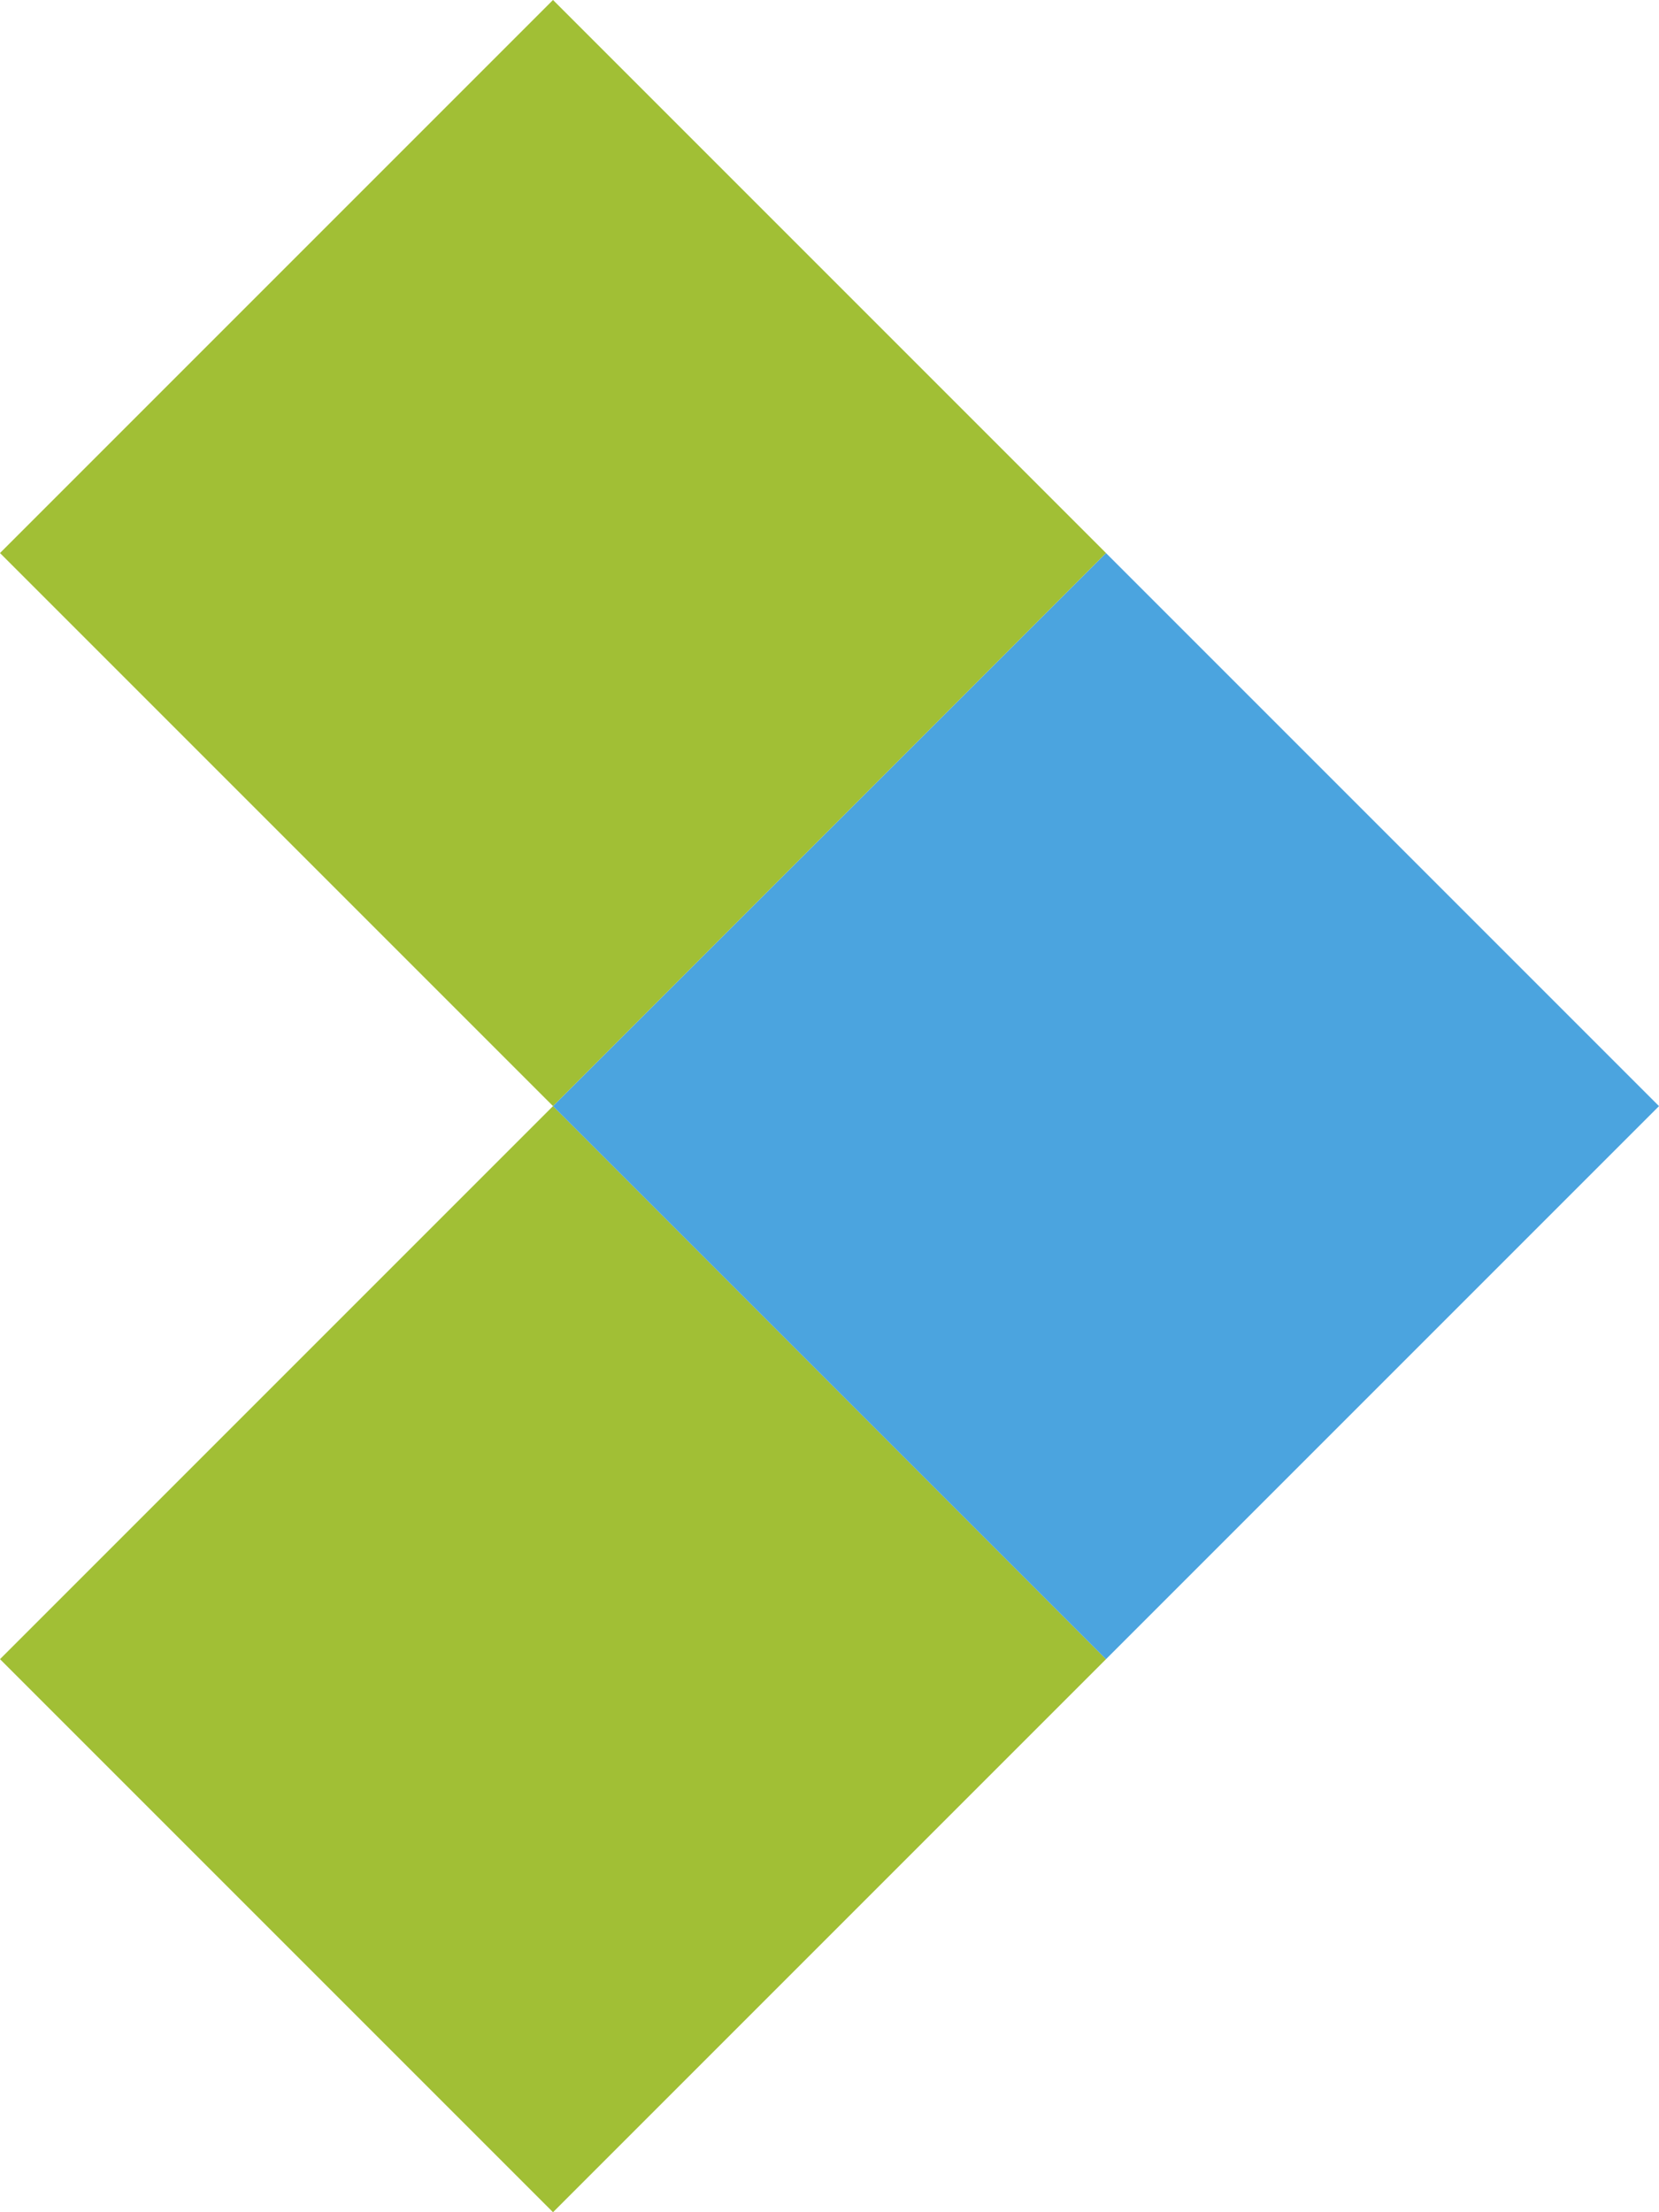
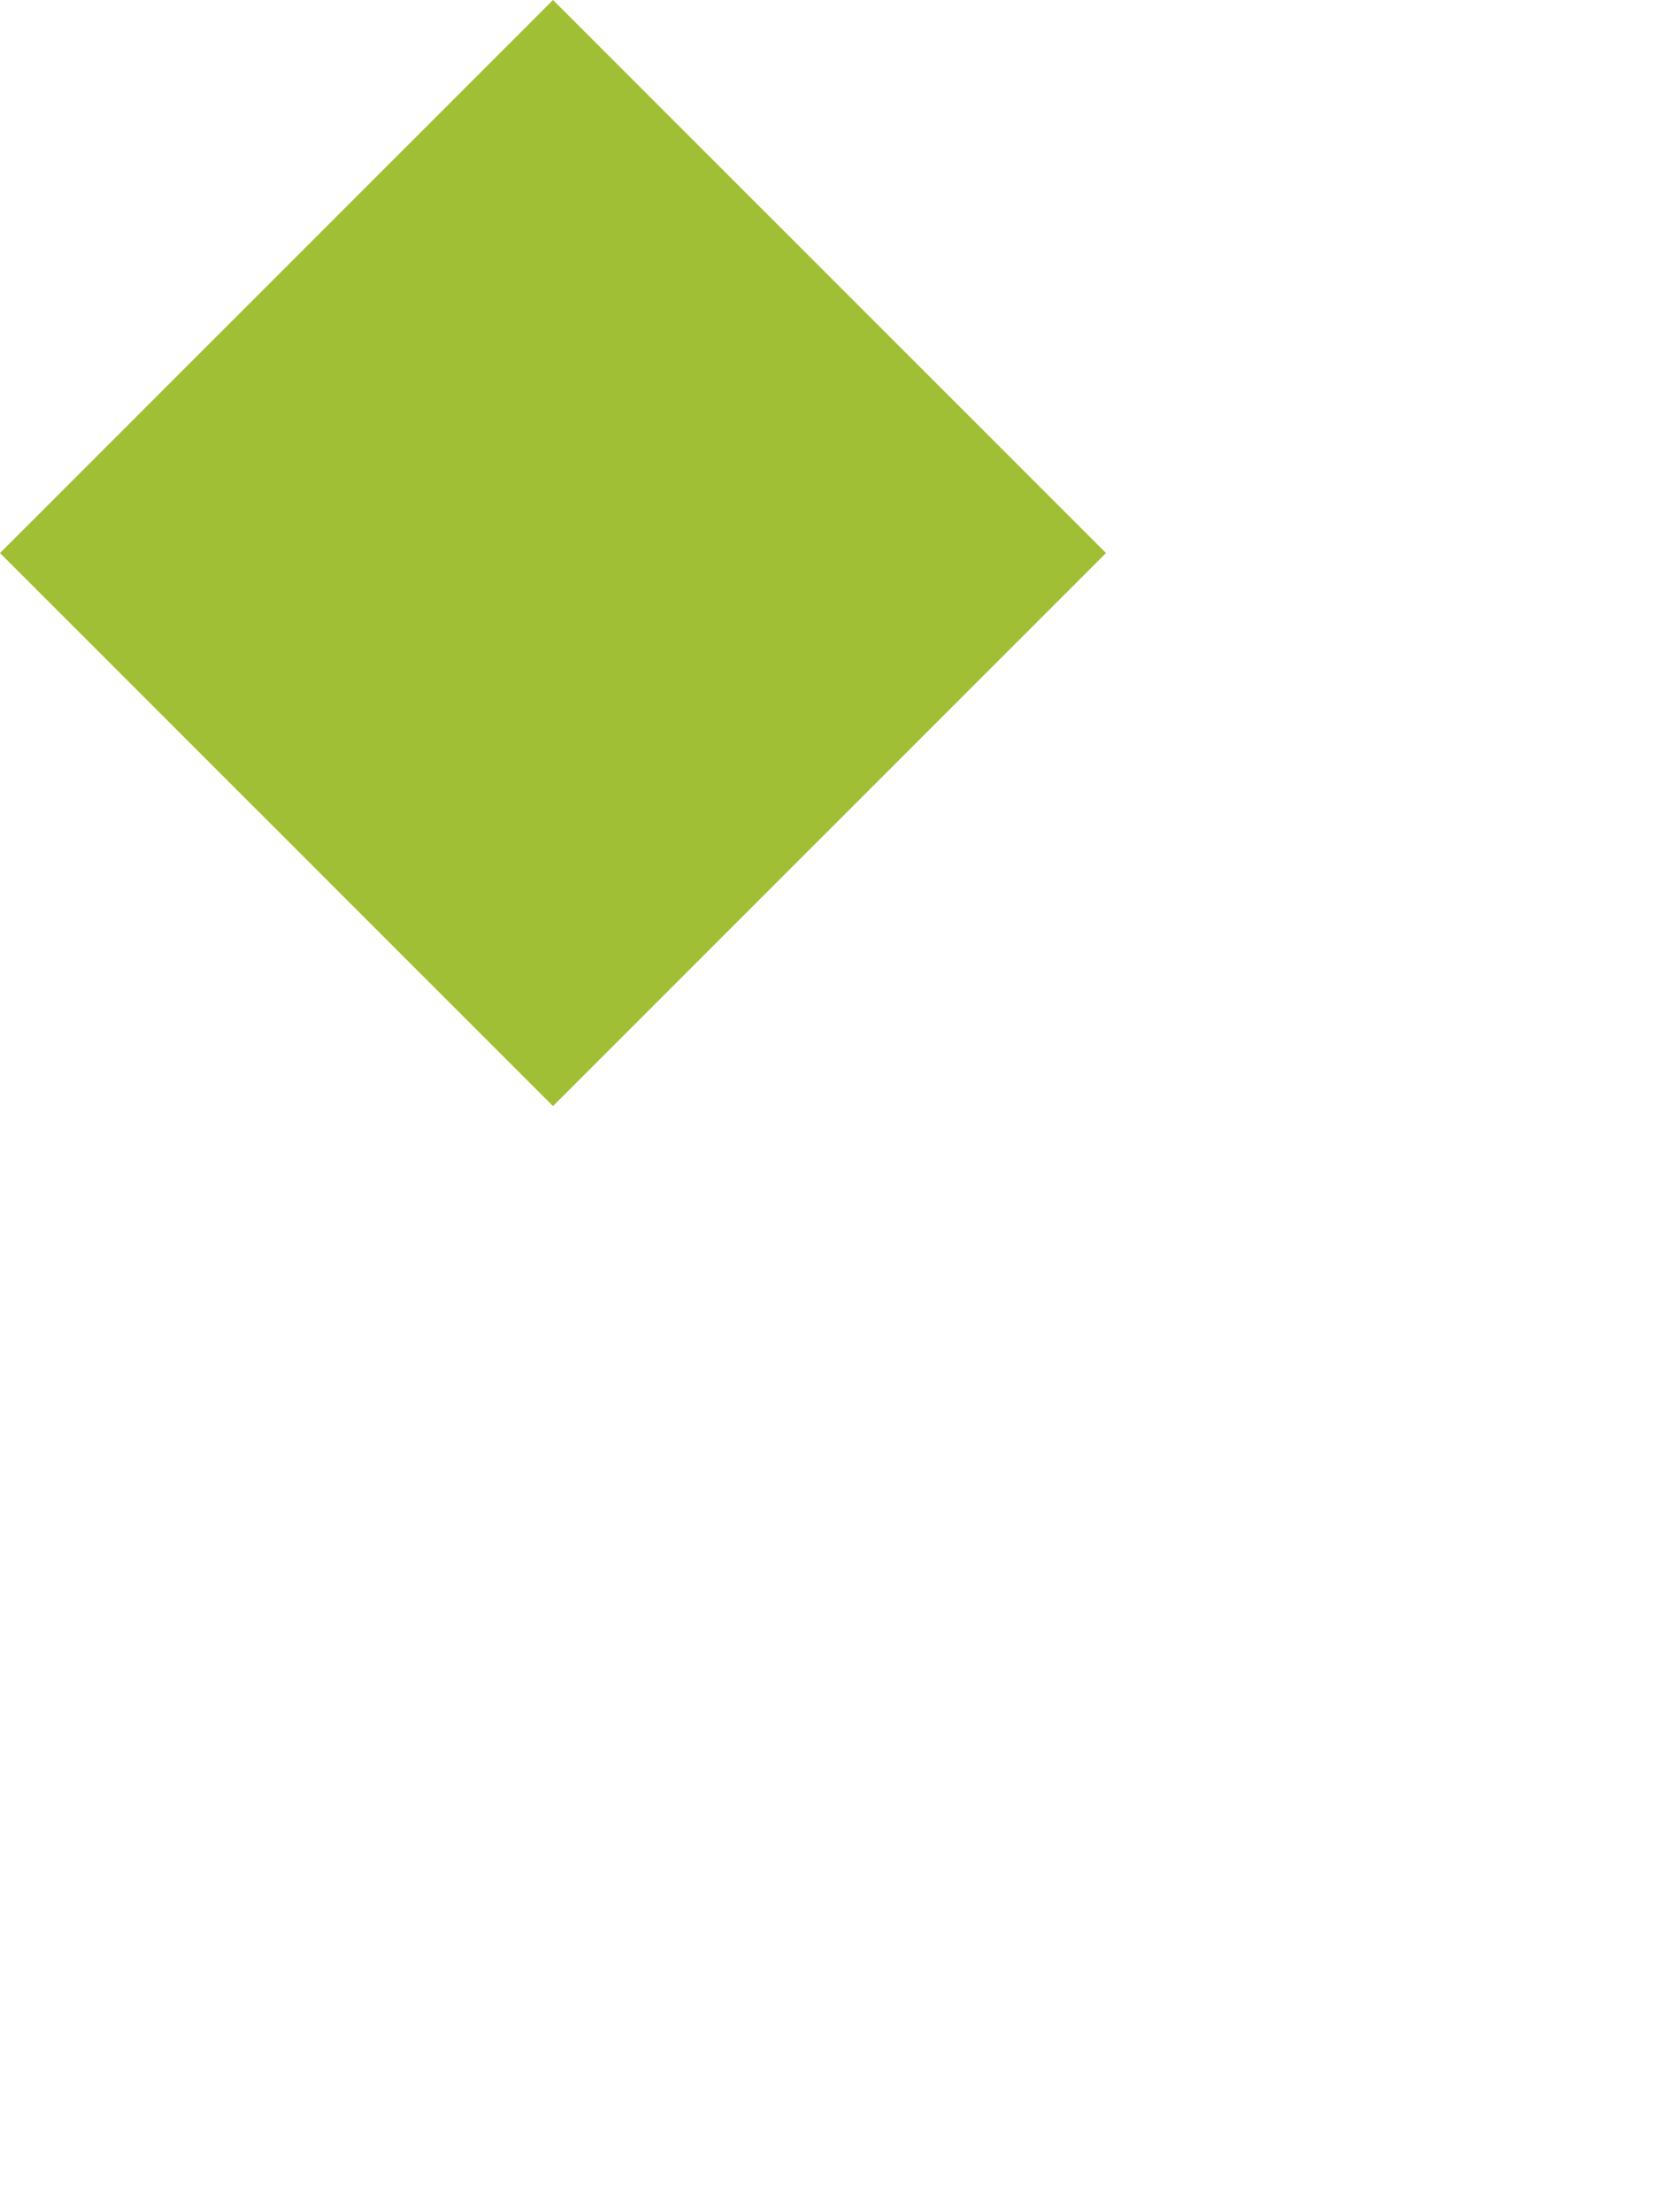
<svg xmlns="http://www.w3.org/2000/svg" width="38.716" height="51.621" viewBox="0 0 38.716 51.621">
  <g id="Illustration_3" data-name="Illustration 3" transform="translate(19.358 25.811)">
    <g id="Groupe_273" data-name="Groupe 273" transform="translate(-19.358 -25.811)">
-       <rect id="Rectangle_40" data-name="Rectangle 40" width="18.251" height="18.251" transform="translate(0 38.716) rotate(-45)" fill="#a1bf35" />
-       <rect id="Rectangle_41" data-name="Rectangle 41" width="18.251" height="18.251" transform="translate(12.905 25.811) rotate(-45)" fill="#4ba4df" />
      <rect id="Rectangle_42" data-name="Rectangle 42" width="18.251" height="18.251" transform="translate(0 12.905) rotate(-45)" fill="#a1bf35" />
    </g>
  </g>
</svg>